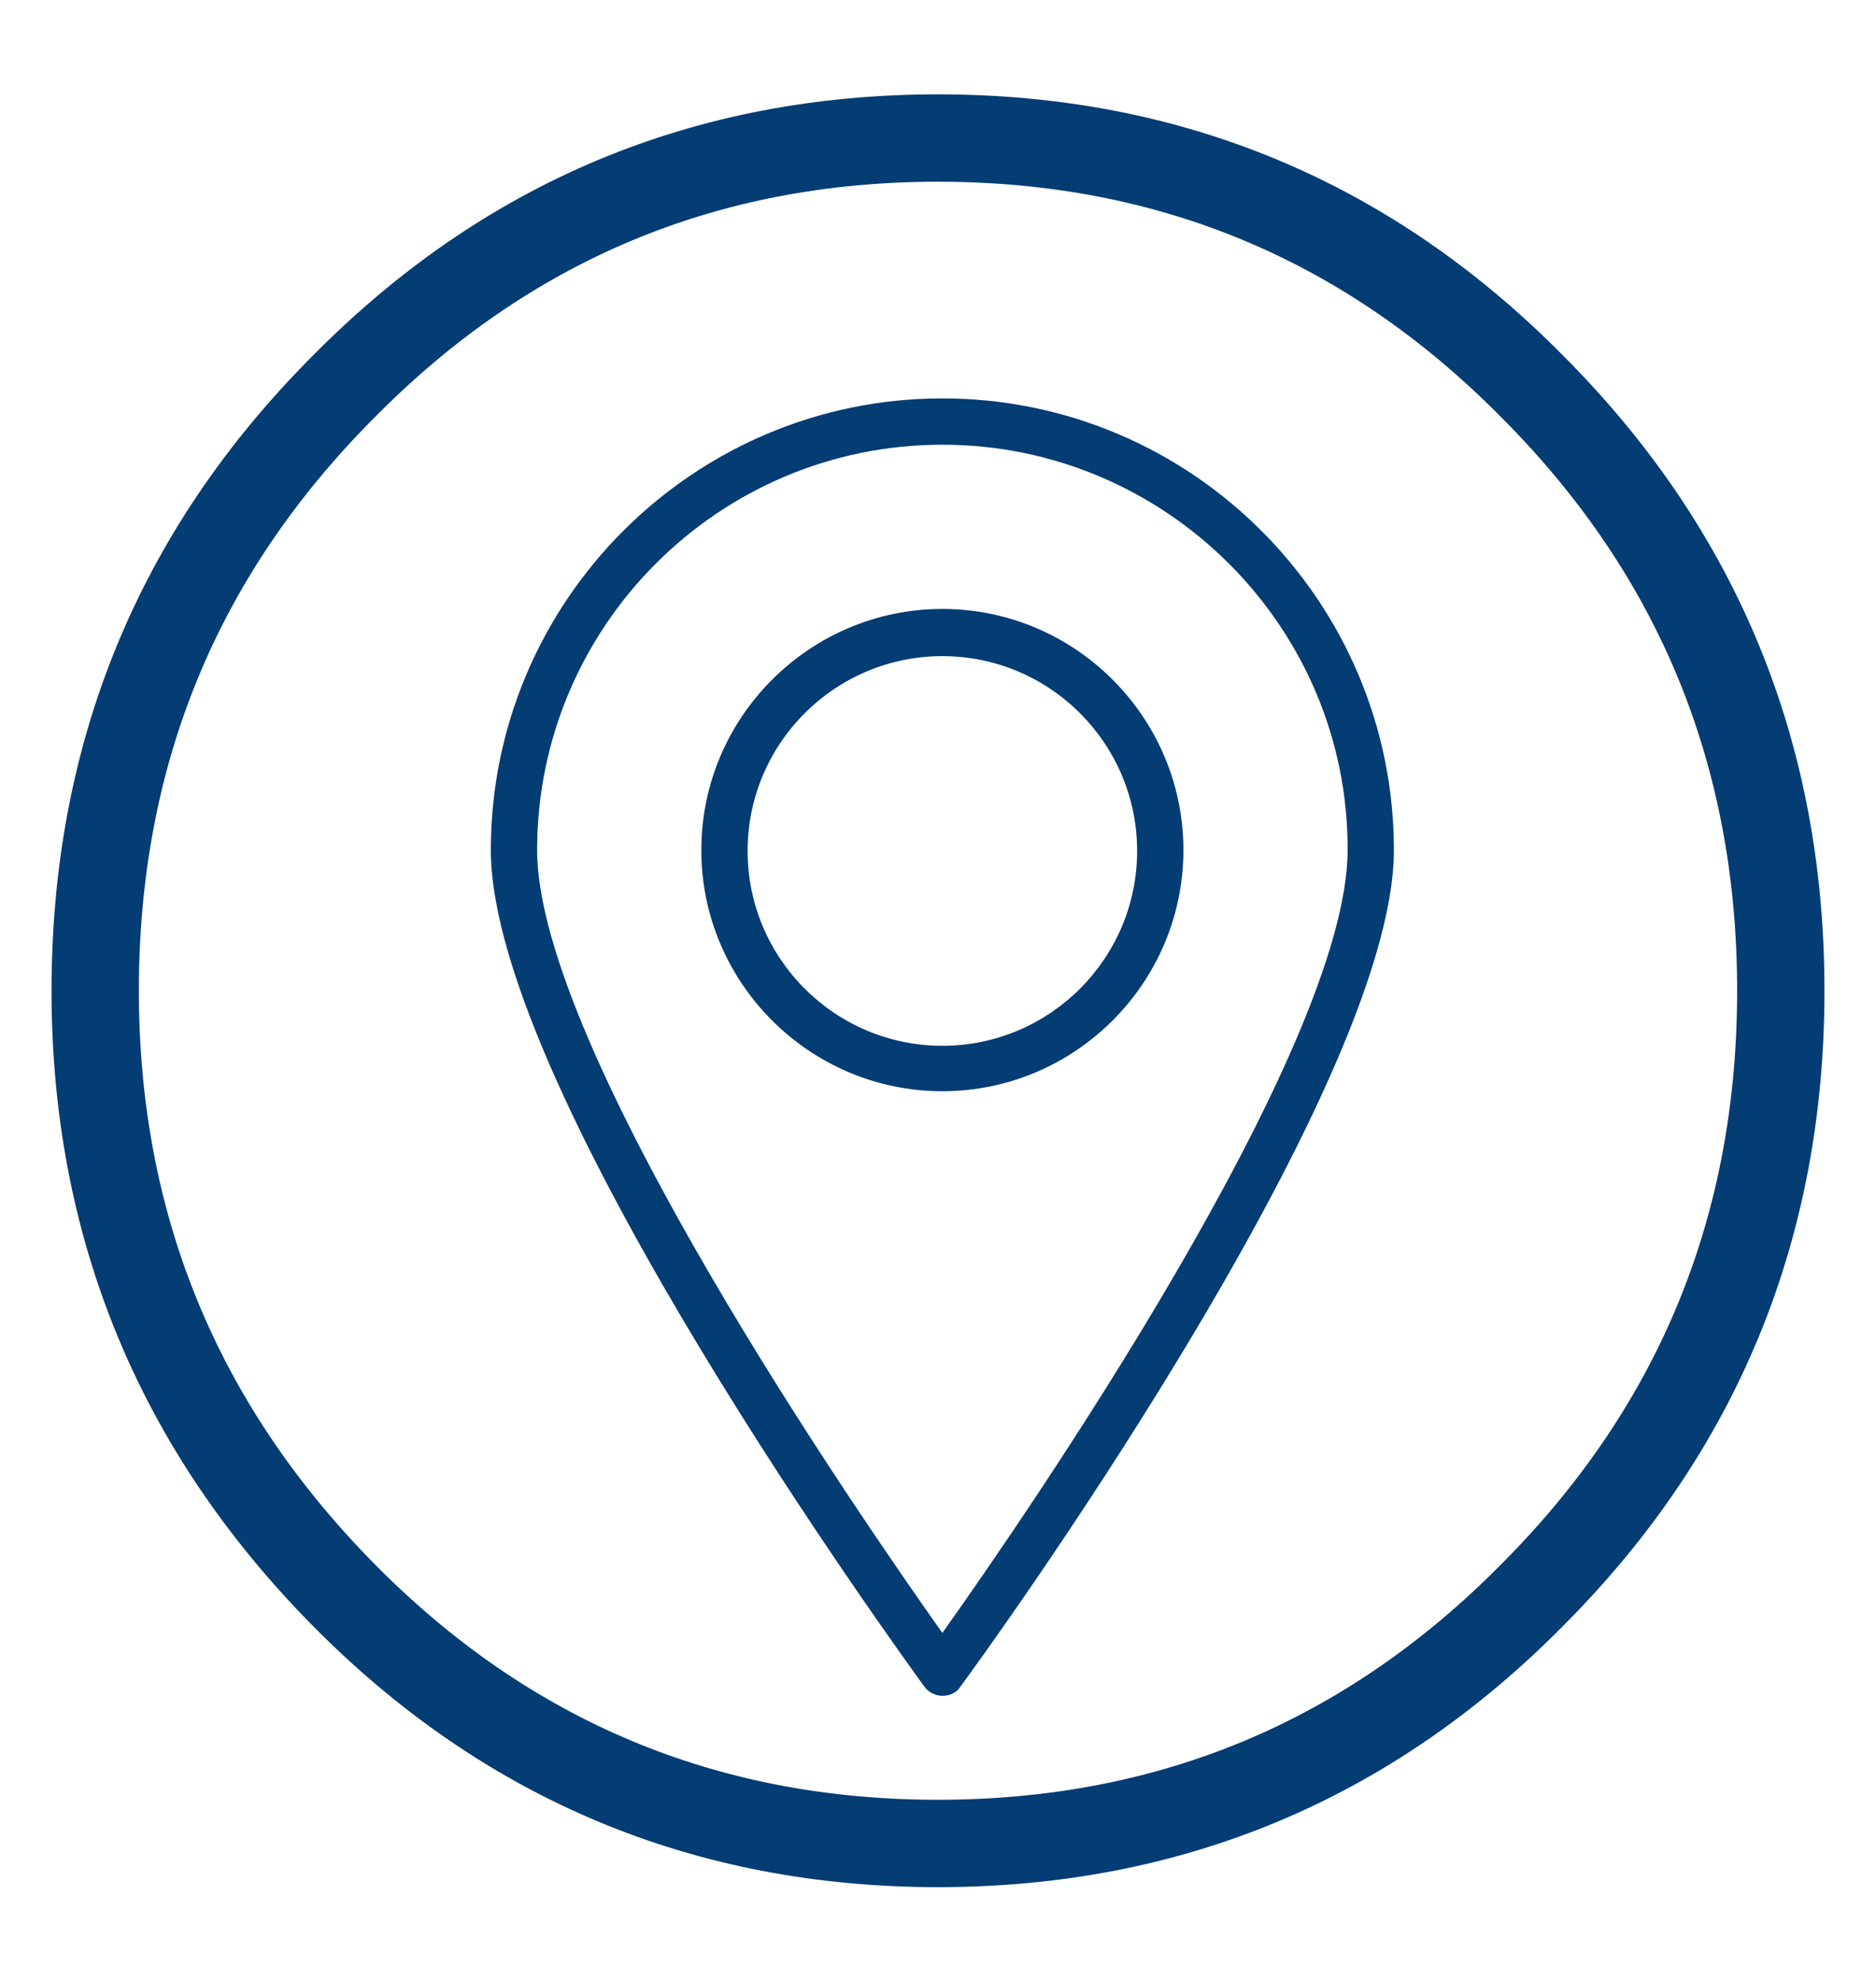
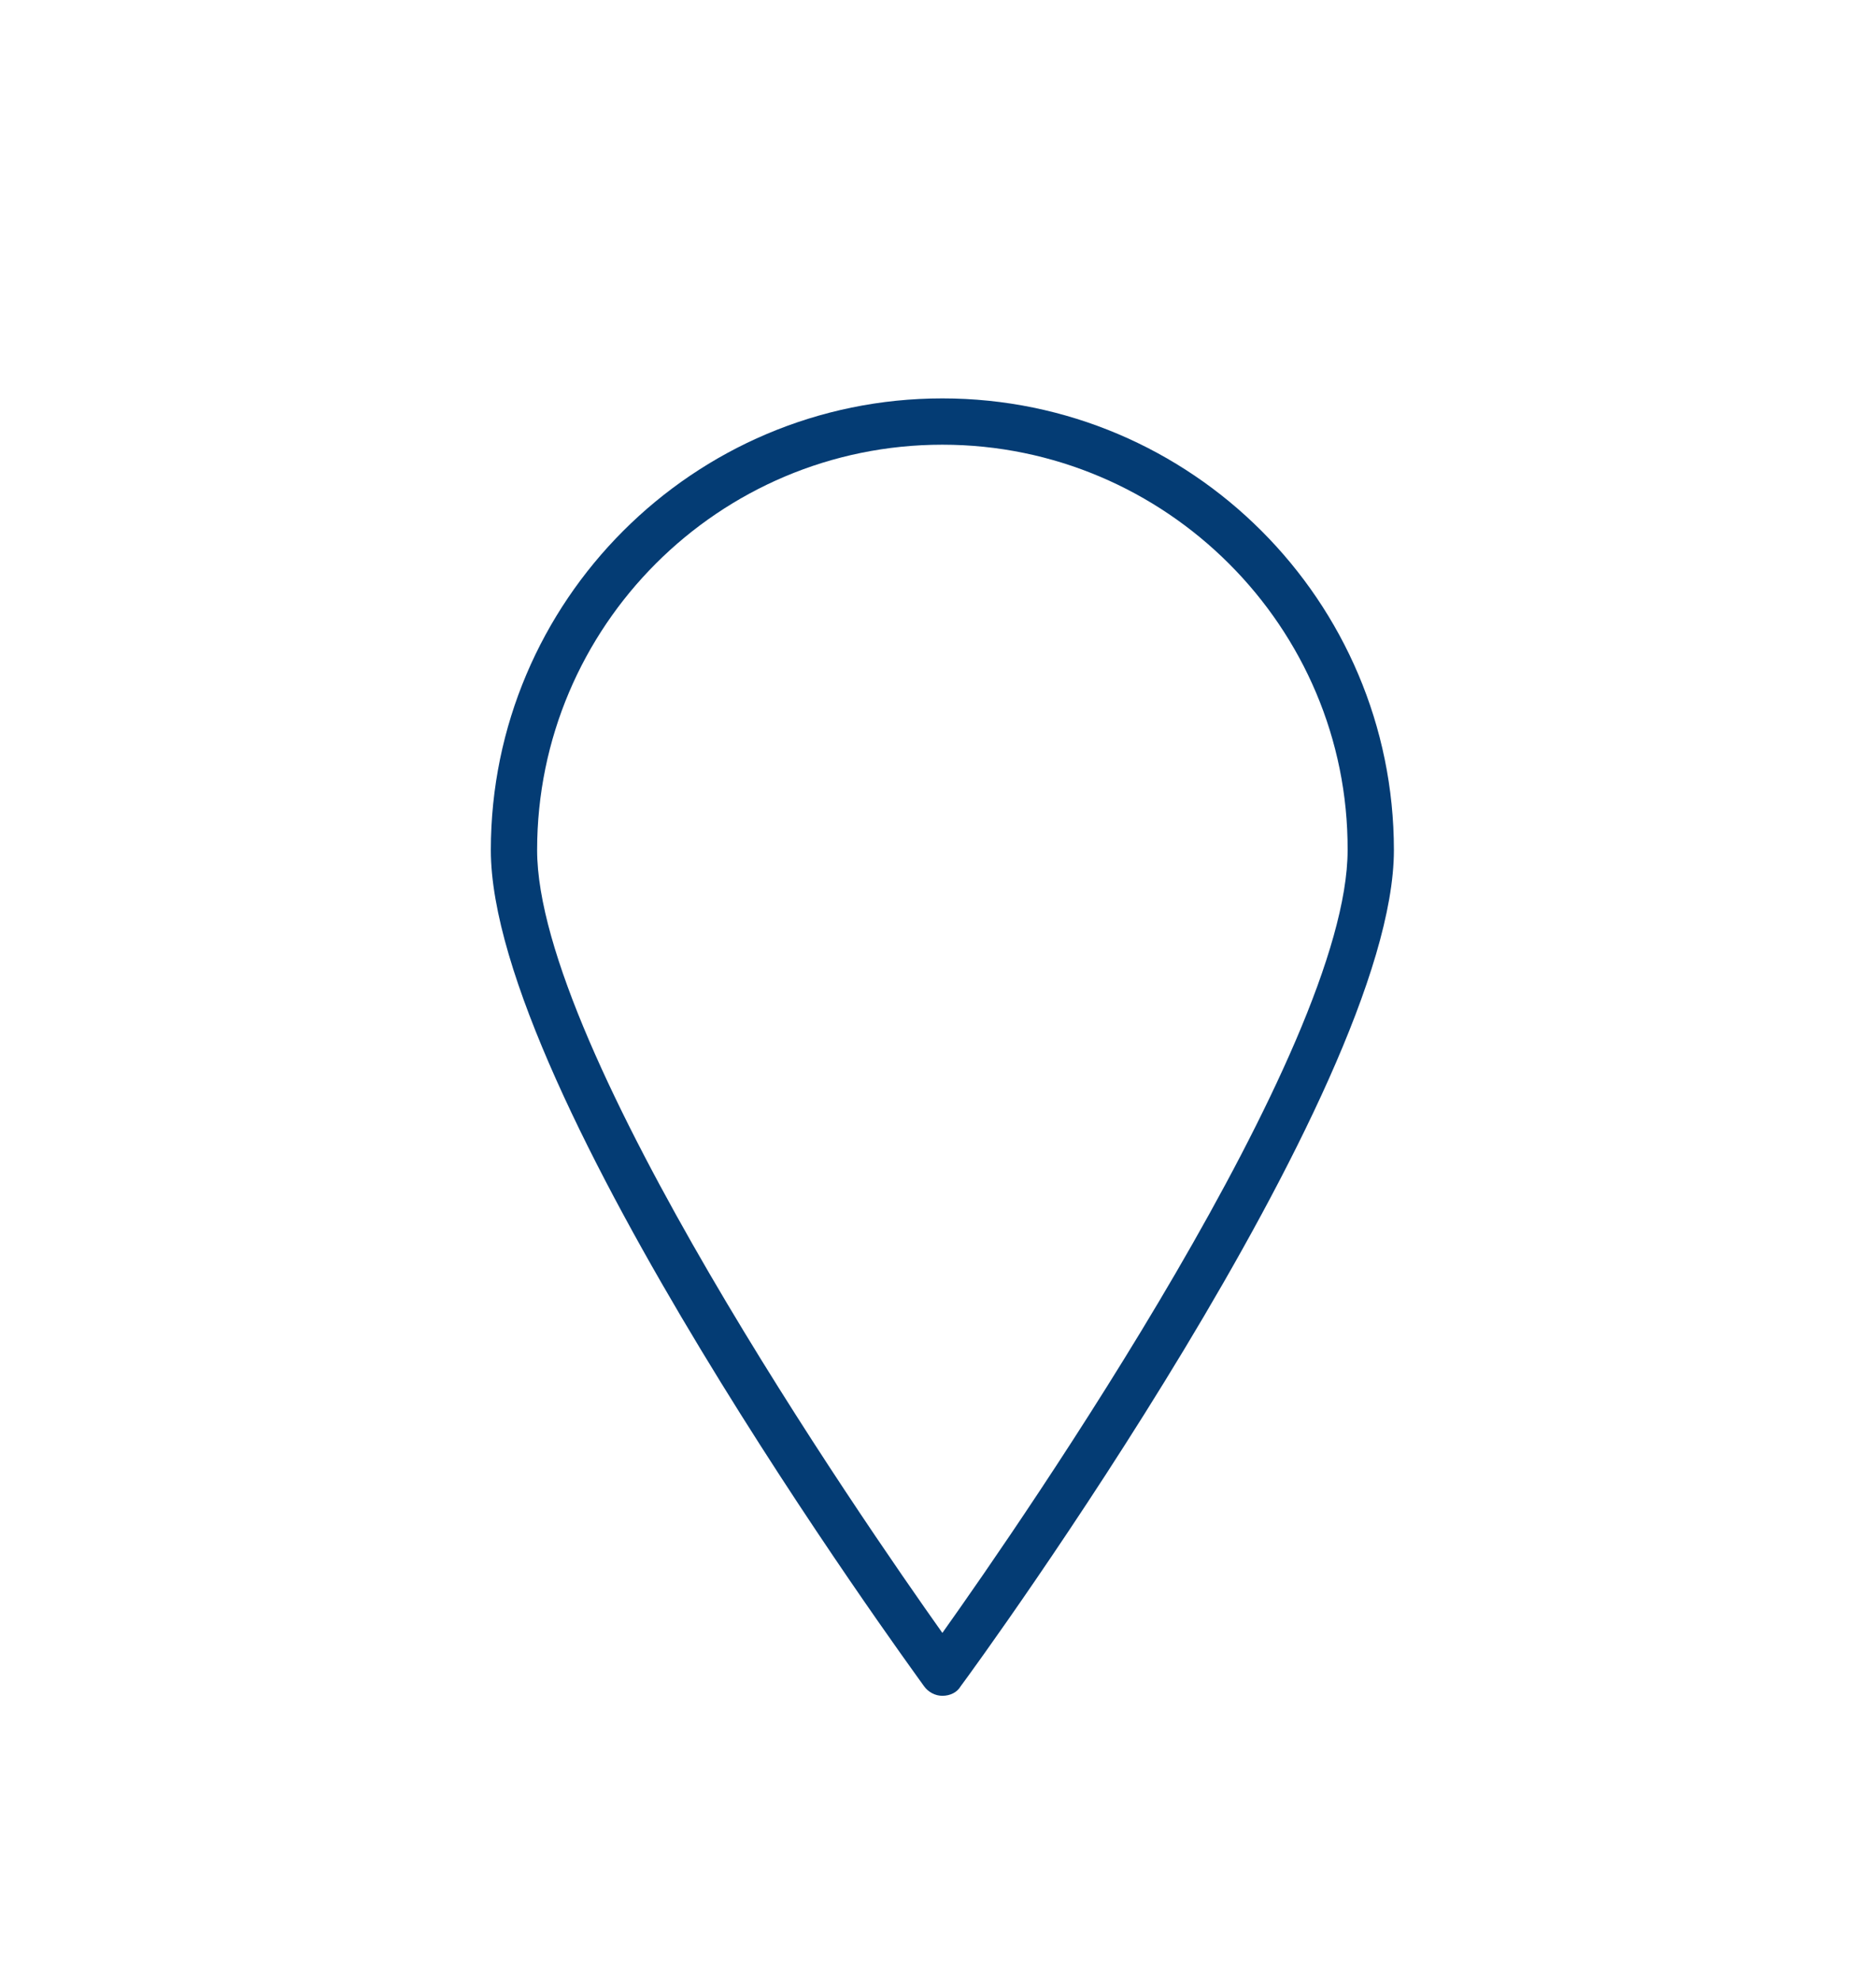
<svg xmlns="http://www.w3.org/2000/svg" version="1.1" id="レイヤー_1" x="0px" y="0px" width="21.48px" height="22.67px" viewBox="0 0 21.48 22.67" style="enable-background:new 0 0 21.48 22.67;" xml:space="preserve">
  <style type="text/css">
	.st0{fill:none;stroke:#043C74;stroke-miterlimit:10;}
	.st1{fill:#043C74;}
</style>
  <g>
    <g>
-       <path class="st0" d="M20.39,11.34c0,2.7-0.94,5-2.83,6.9c-1.88,1.91-4.16,2.86-6.82,2.86c-2.66,0-4.94-0.95-6.82-2.86    c-1.88-1.91-2.83-4.21-2.83-6.9c0-2.7,0.94-5,2.83-6.9c1.88-1.91,4.16-2.86,6.82-2.86c2.66,0,4.94,0.95,6.82,2.86    C19.45,6.34,20.39,8.64,20.39,11.34z" />
-     </g>
-     <path class="st1" d="M10.79,12.49c-1.52,0-2.76-1.24-2.76-2.76s1.24-2.76,2.76-2.76c1.52,0,2.76,1.24,2.76,2.76   S12.31,12.49,10.79,12.49z M10.79,7.51c-1.23,0-2.23,1-2.23,2.23s1,2.23,2.23,2.23s2.23-1,2.23-2.23S12.02,7.51,10.79,7.51z" />
+       </g>
    <path class="st1" d="M10.79,19.41c-0.08,0-0.16-0.04-0.21-0.11c-0.2-0.28-4.96-6.8-4.96-9.57c0-2.85,2.32-5.17,5.17-5.17   c2.85,0,5.17,2.32,5.17,5.17c0,2.76-4.75,9.29-4.96,9.57C10.96,19.37,10.88,19.41,10.79,19.41z M10.79,5.09   c-2.56,0-4.64,2.08-4.64,4.64c0,2.28,3.71,7.65,4.64,8.96c0.94-1.32,4.64-6.68,4.64-8.96C15.44,7.18,13.35,5.09,10.79,5.09z" />
  </g>
</svg>